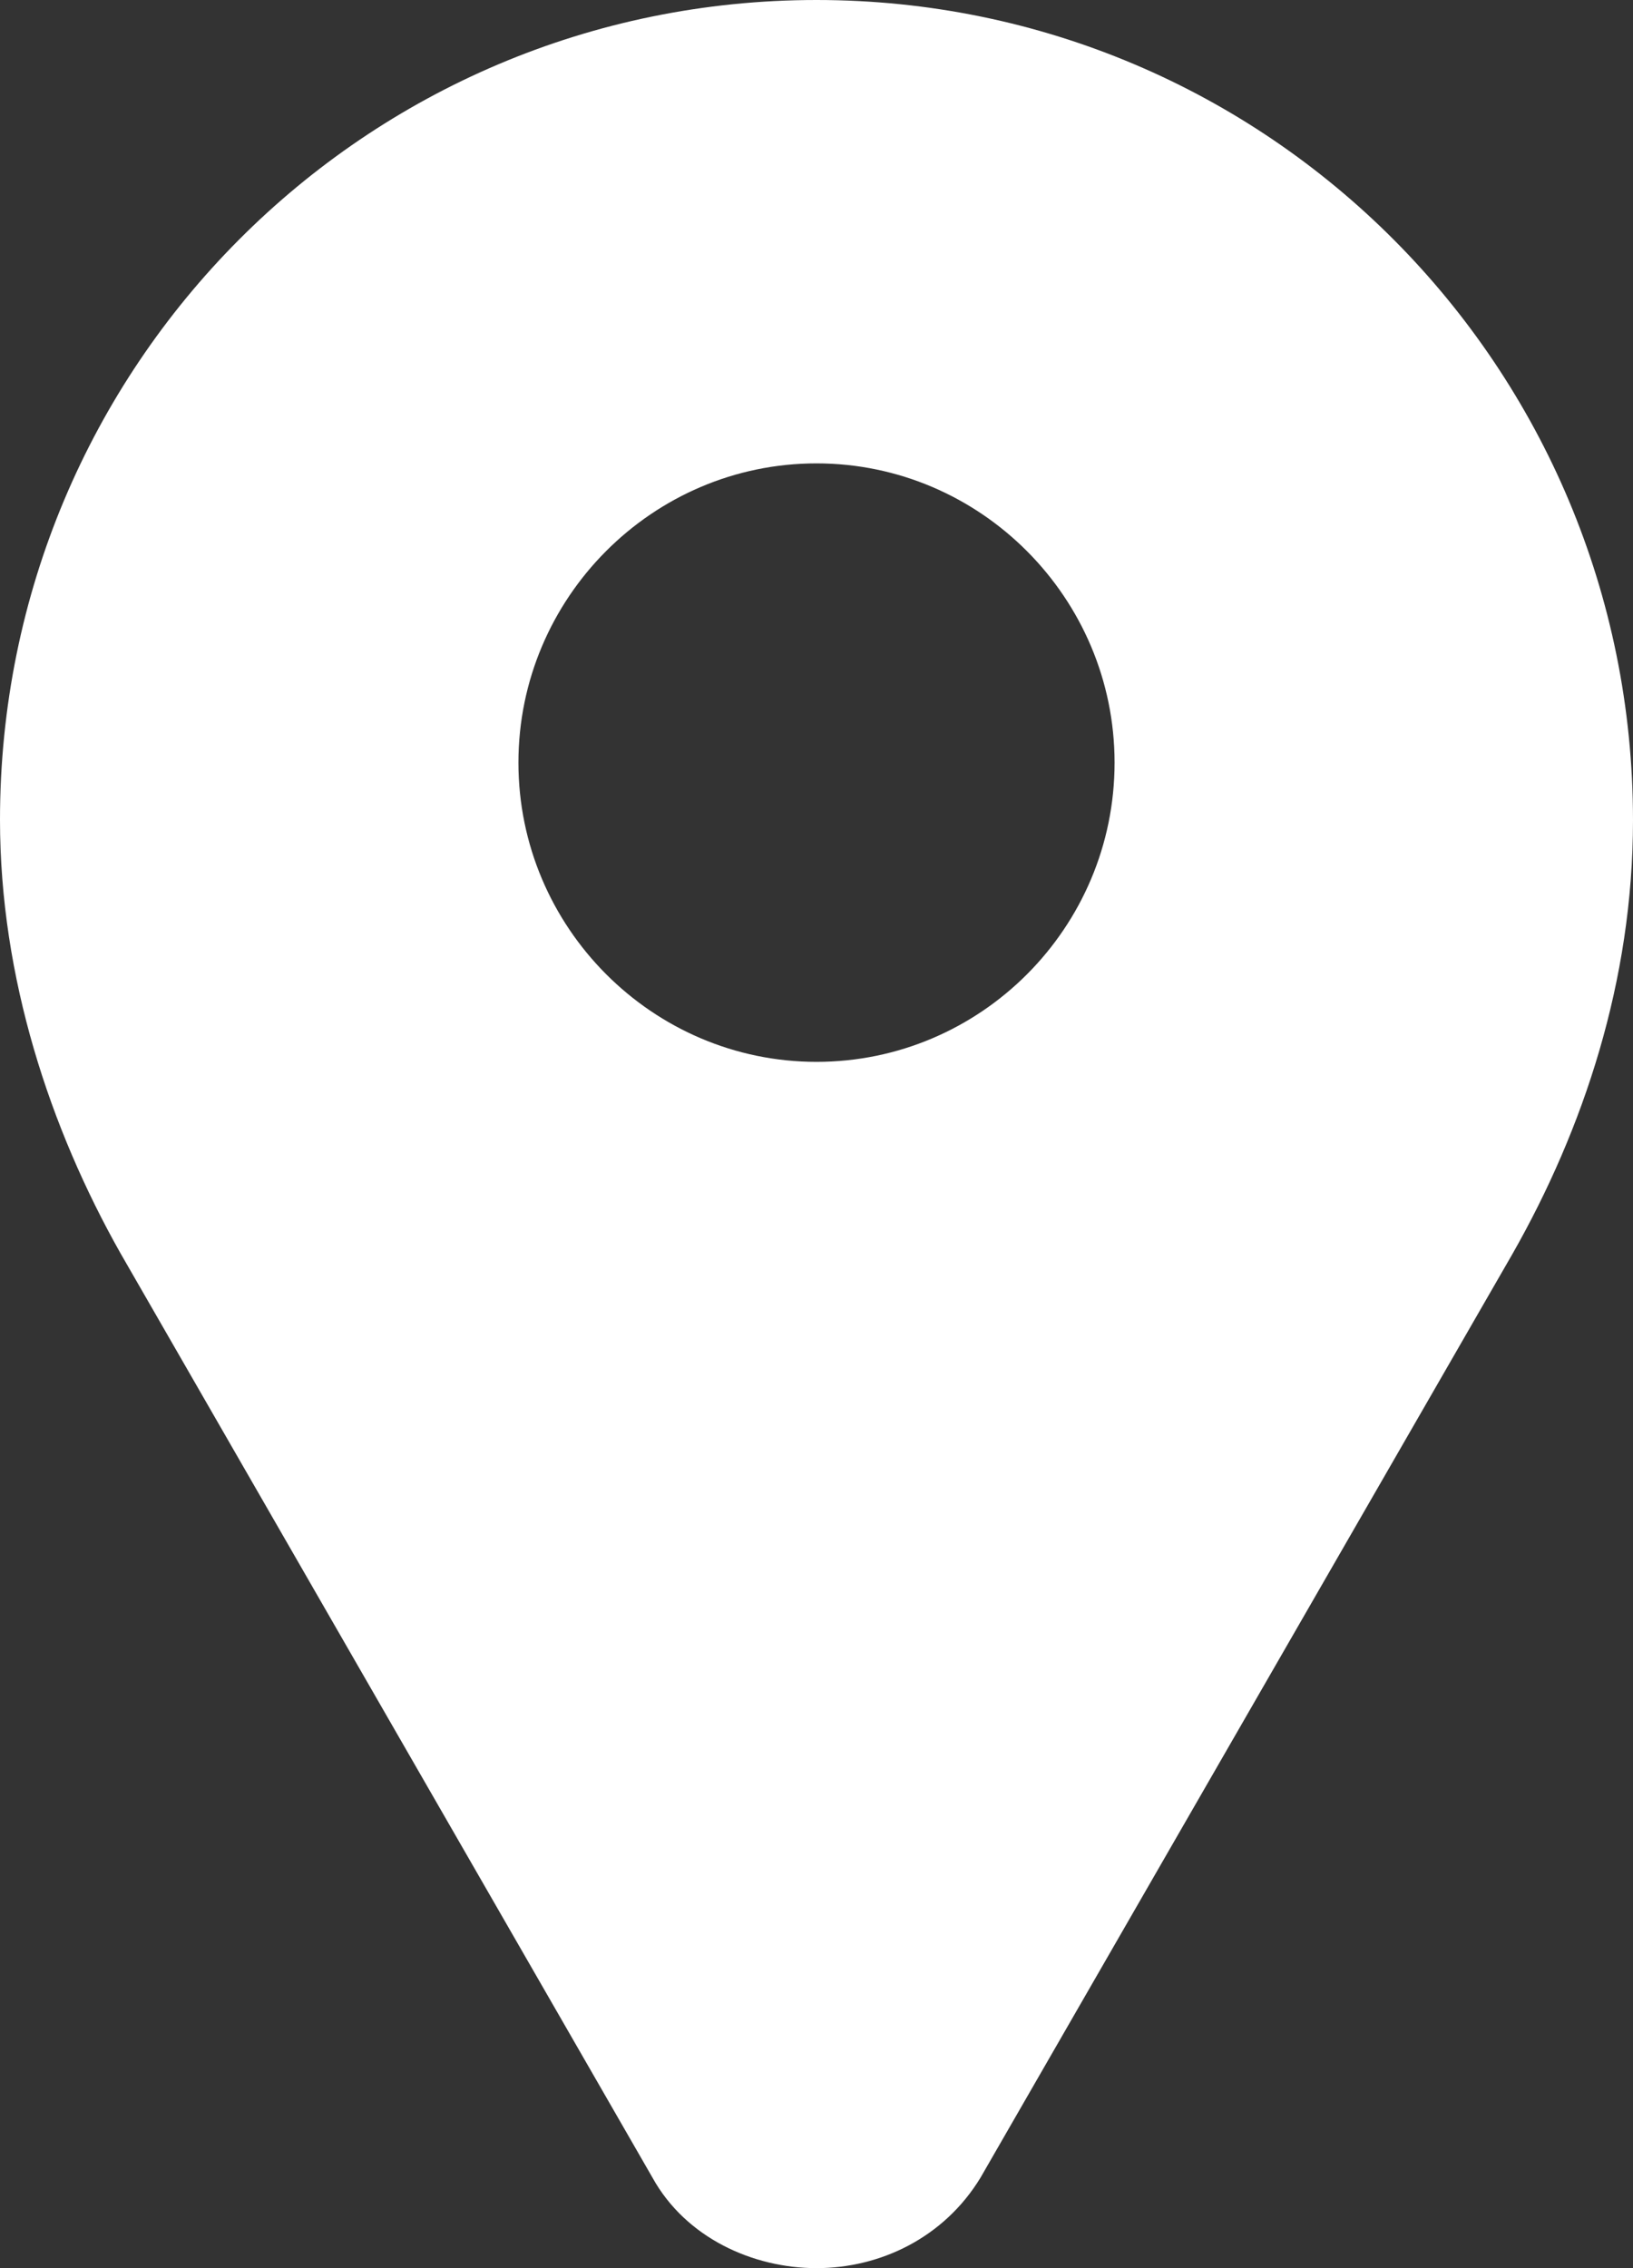
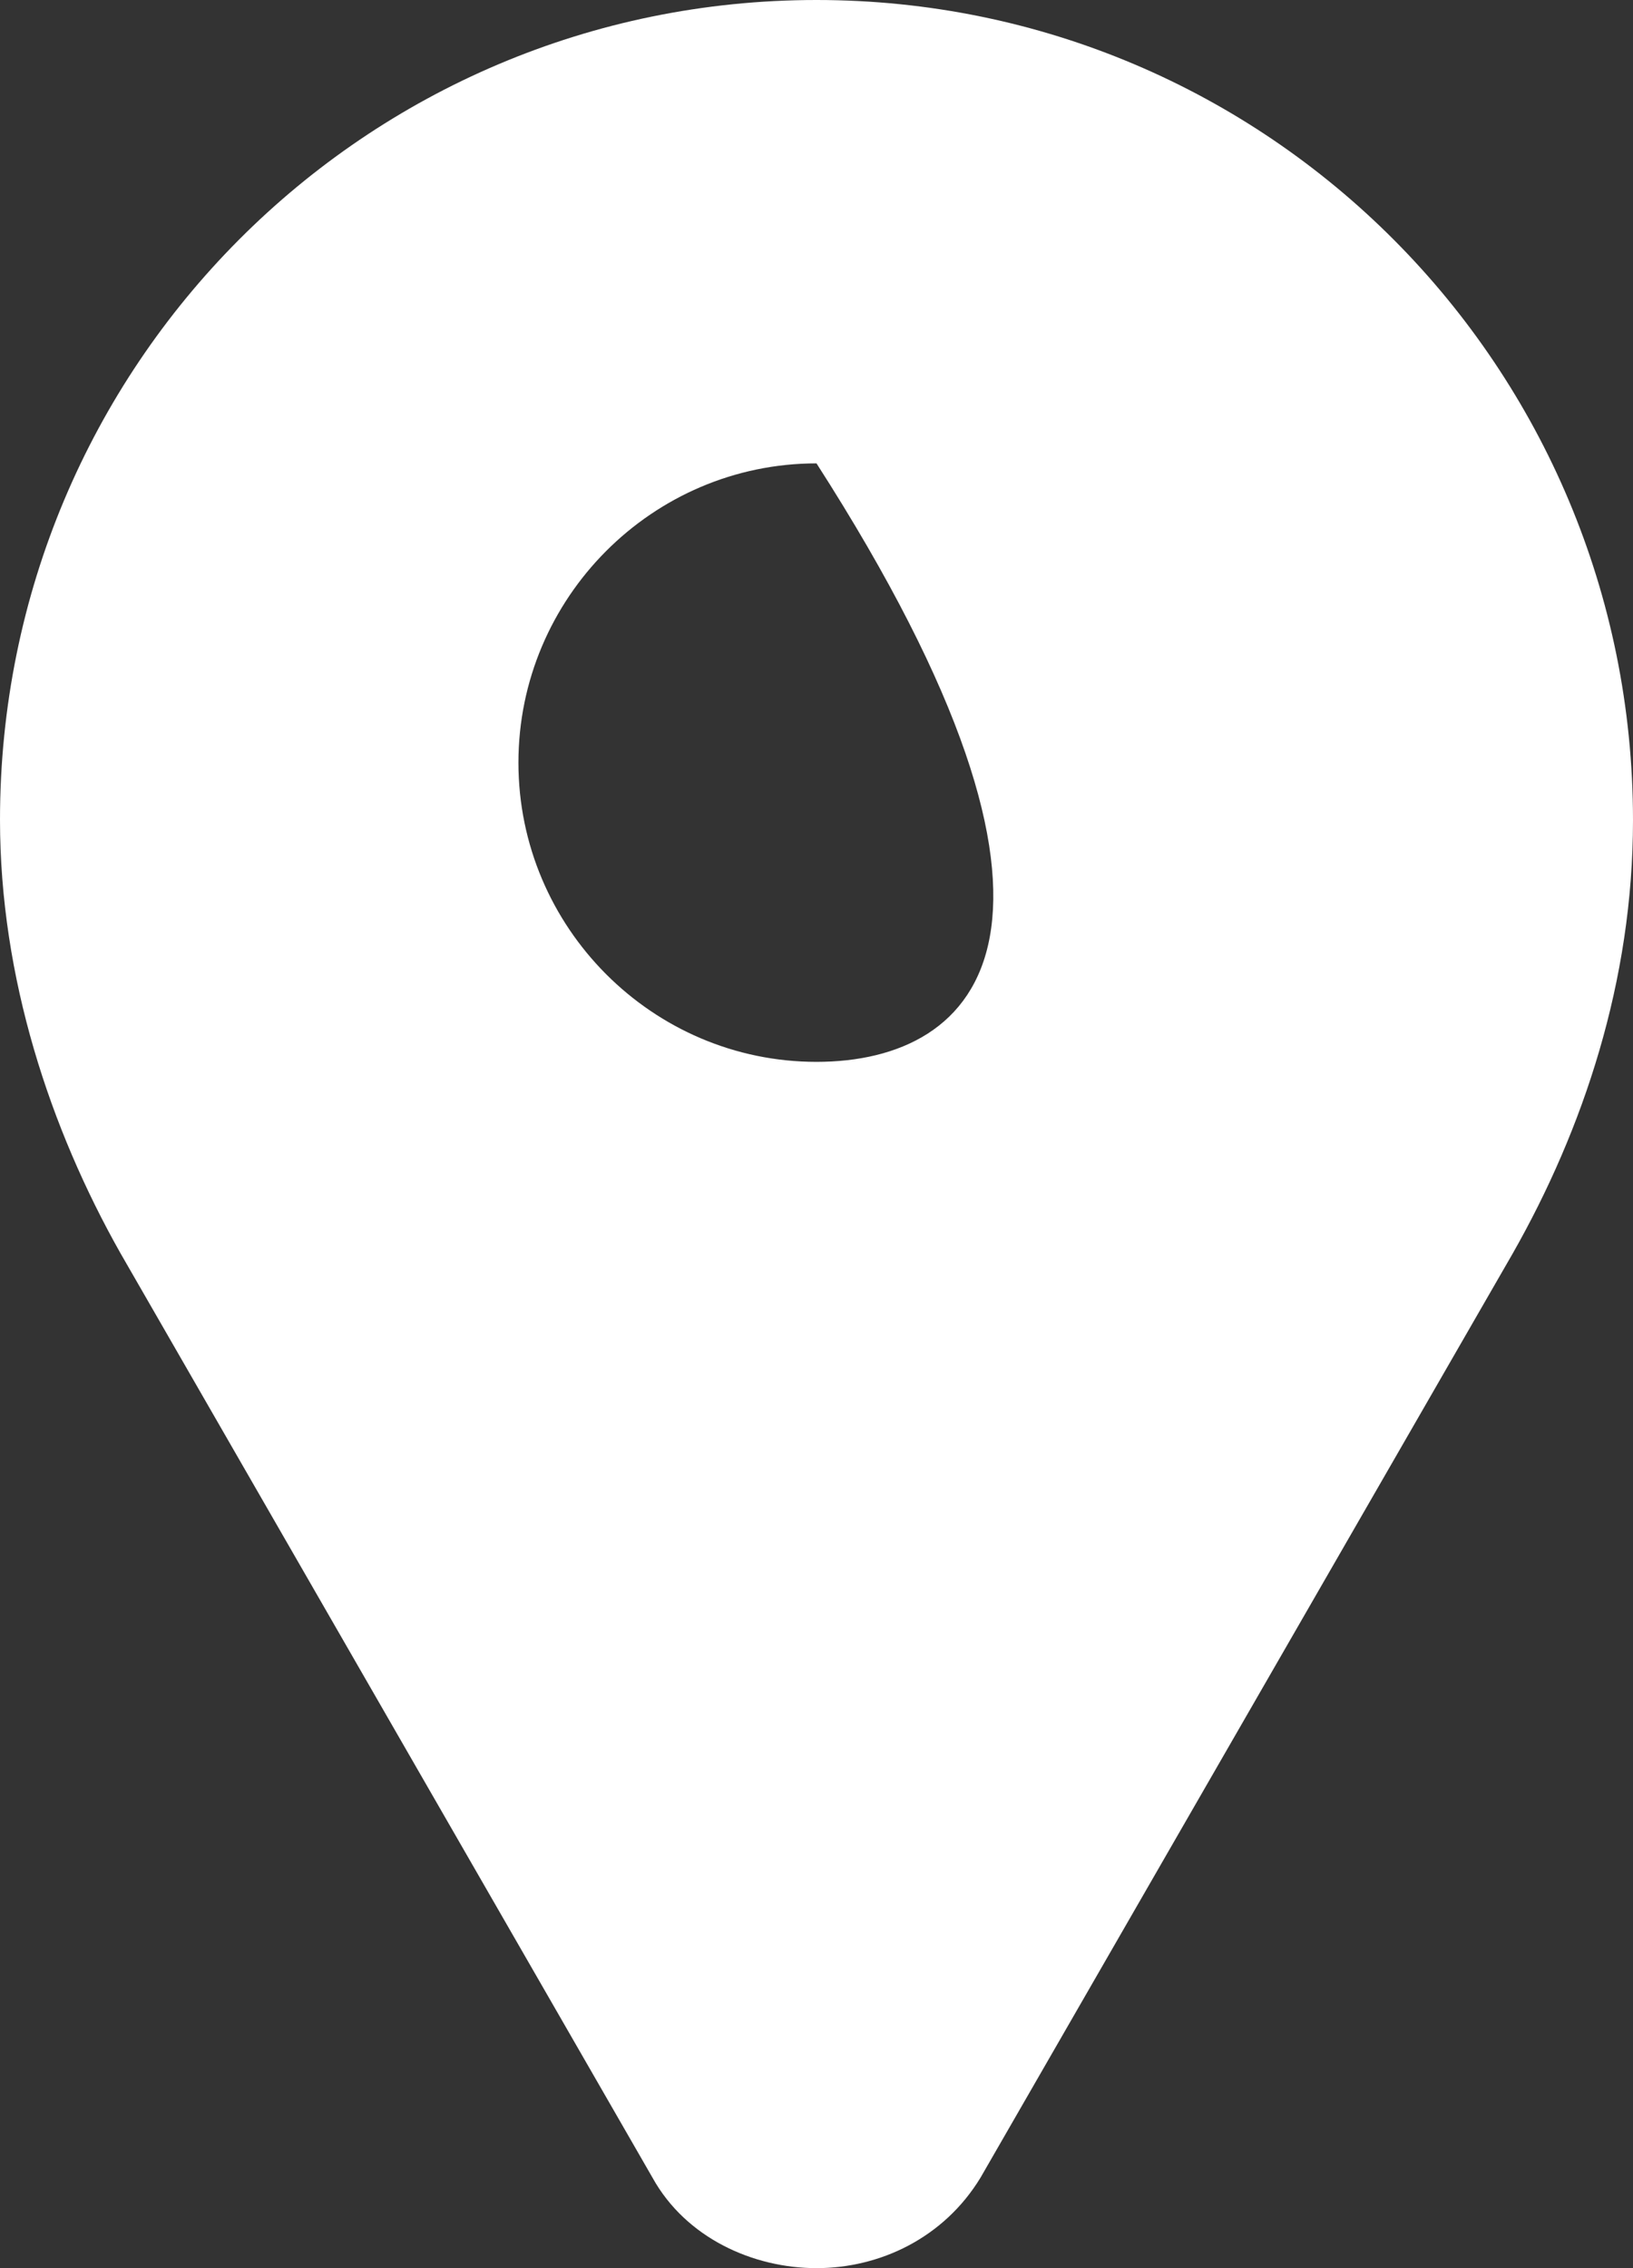
<svg xmlns="http://www.w3.org/2000/svg" width="36px" height="50px" viewBox="0 0 36 50" version="1.1">
  <rect x="0" y="0" width="36" height="50" fill="#333333" stroke="none" />
  <title>ico-localizacion</title>
  <desc>Created with Sketch.</desc>
  <g id="Prototipos" stroke="none" stroke-width="1" fill="none" fill-rule="evenodd">
    <g id="Desktop-Copy" transform="translate(-129, -1650)" fill="#FFFFFF" fill-rule="nonzero">
-       <path d="M147,1650 L147,1650 C137.042,1650 129,1658.073 129,1668.071 C129,1671.557 130.109,1674.885 131.652,1677.62 L143.383,1698.003 C144.119,1699.334 145.601,1700 147,1700 C148.399,1700 149.809,1699.334 150.617,1698.003 L162.348,1677.633 C163.903,1674.897 165,1671.629 165,1668.083 C165,1658.085 156.958,1650 147,1650 Z M147,1673.408 C143.383,1673.408 140.429,1670.443 140.429,1666.812 C140.429,1663.181 143.383,1660.215 147,1660.215 C150.617,1660.215 153.571,1663.181 153.571,1666.812 C153.571,1670.455 150.617,1673.408 147,1673.408 Z" id="ico-localizacion" />
+       <path d="M147,1650 L147,1650 C137.042,1650 129,1658.073 129,1668.071 C129,1671.557 130.109,1674.885 131.652,1677.62 L143.383,1698.003 C144.119,1699.334 145.601,1700 147,1700 C148.399,1700 149.809,1699.334 150.617,1698.003 L162.348,1677.633 C163.903,1674.897 165,1671.629 165,1668.083 C165,1658.085 156.958,1650 147,1650 Z M147,1673.408 C143.383,1673.408 140.429,1670.443 140.429,1666.812 C140.429,1663.181 143.383,1660.215 147,1660.215 C153.571,1670.455 150.617,1673.408 147,1673.408 Z" id="ico-localizacion" />
    </g>
  </g>
</svg>